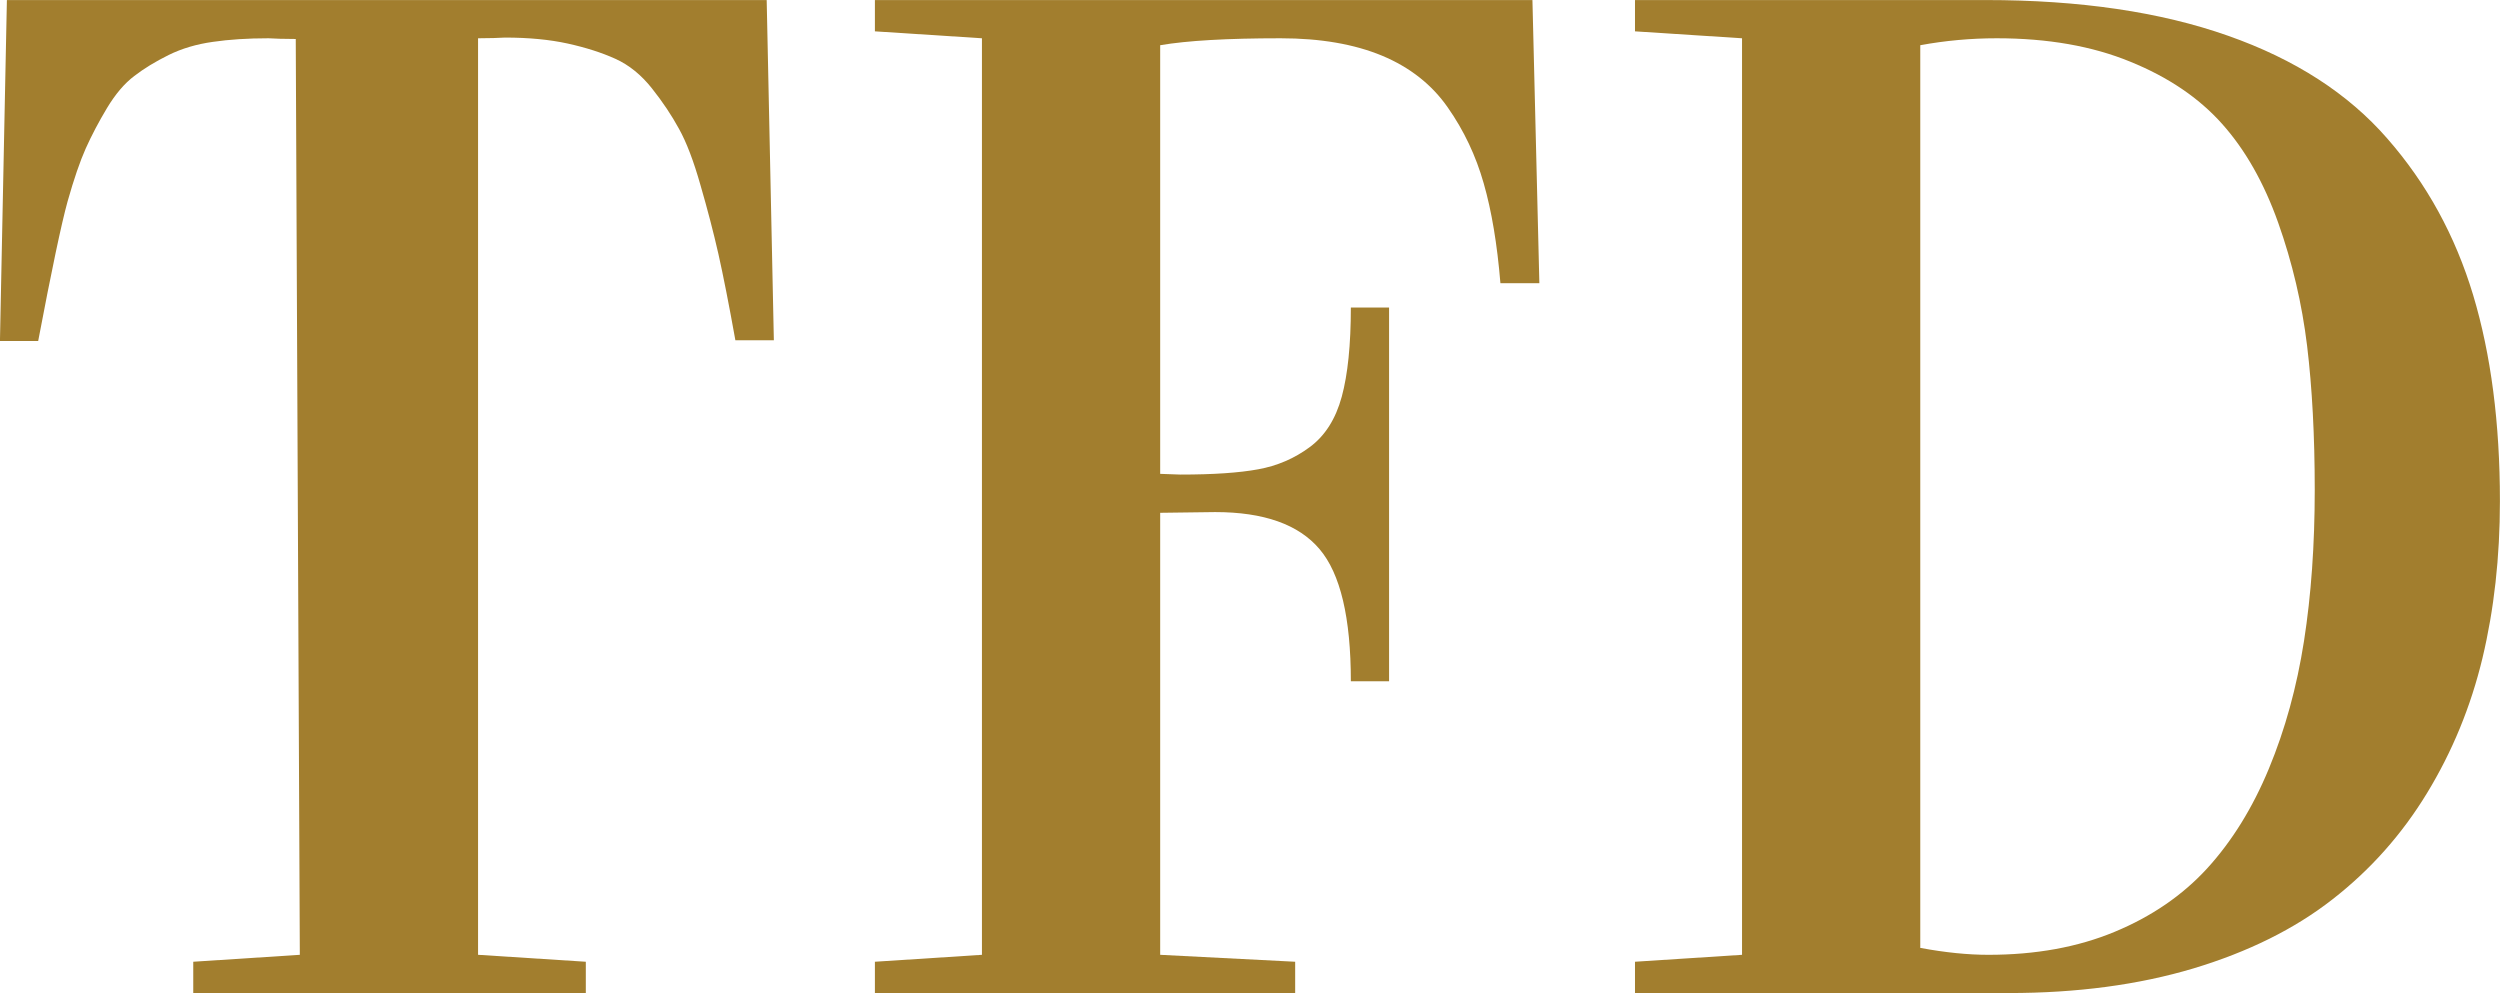
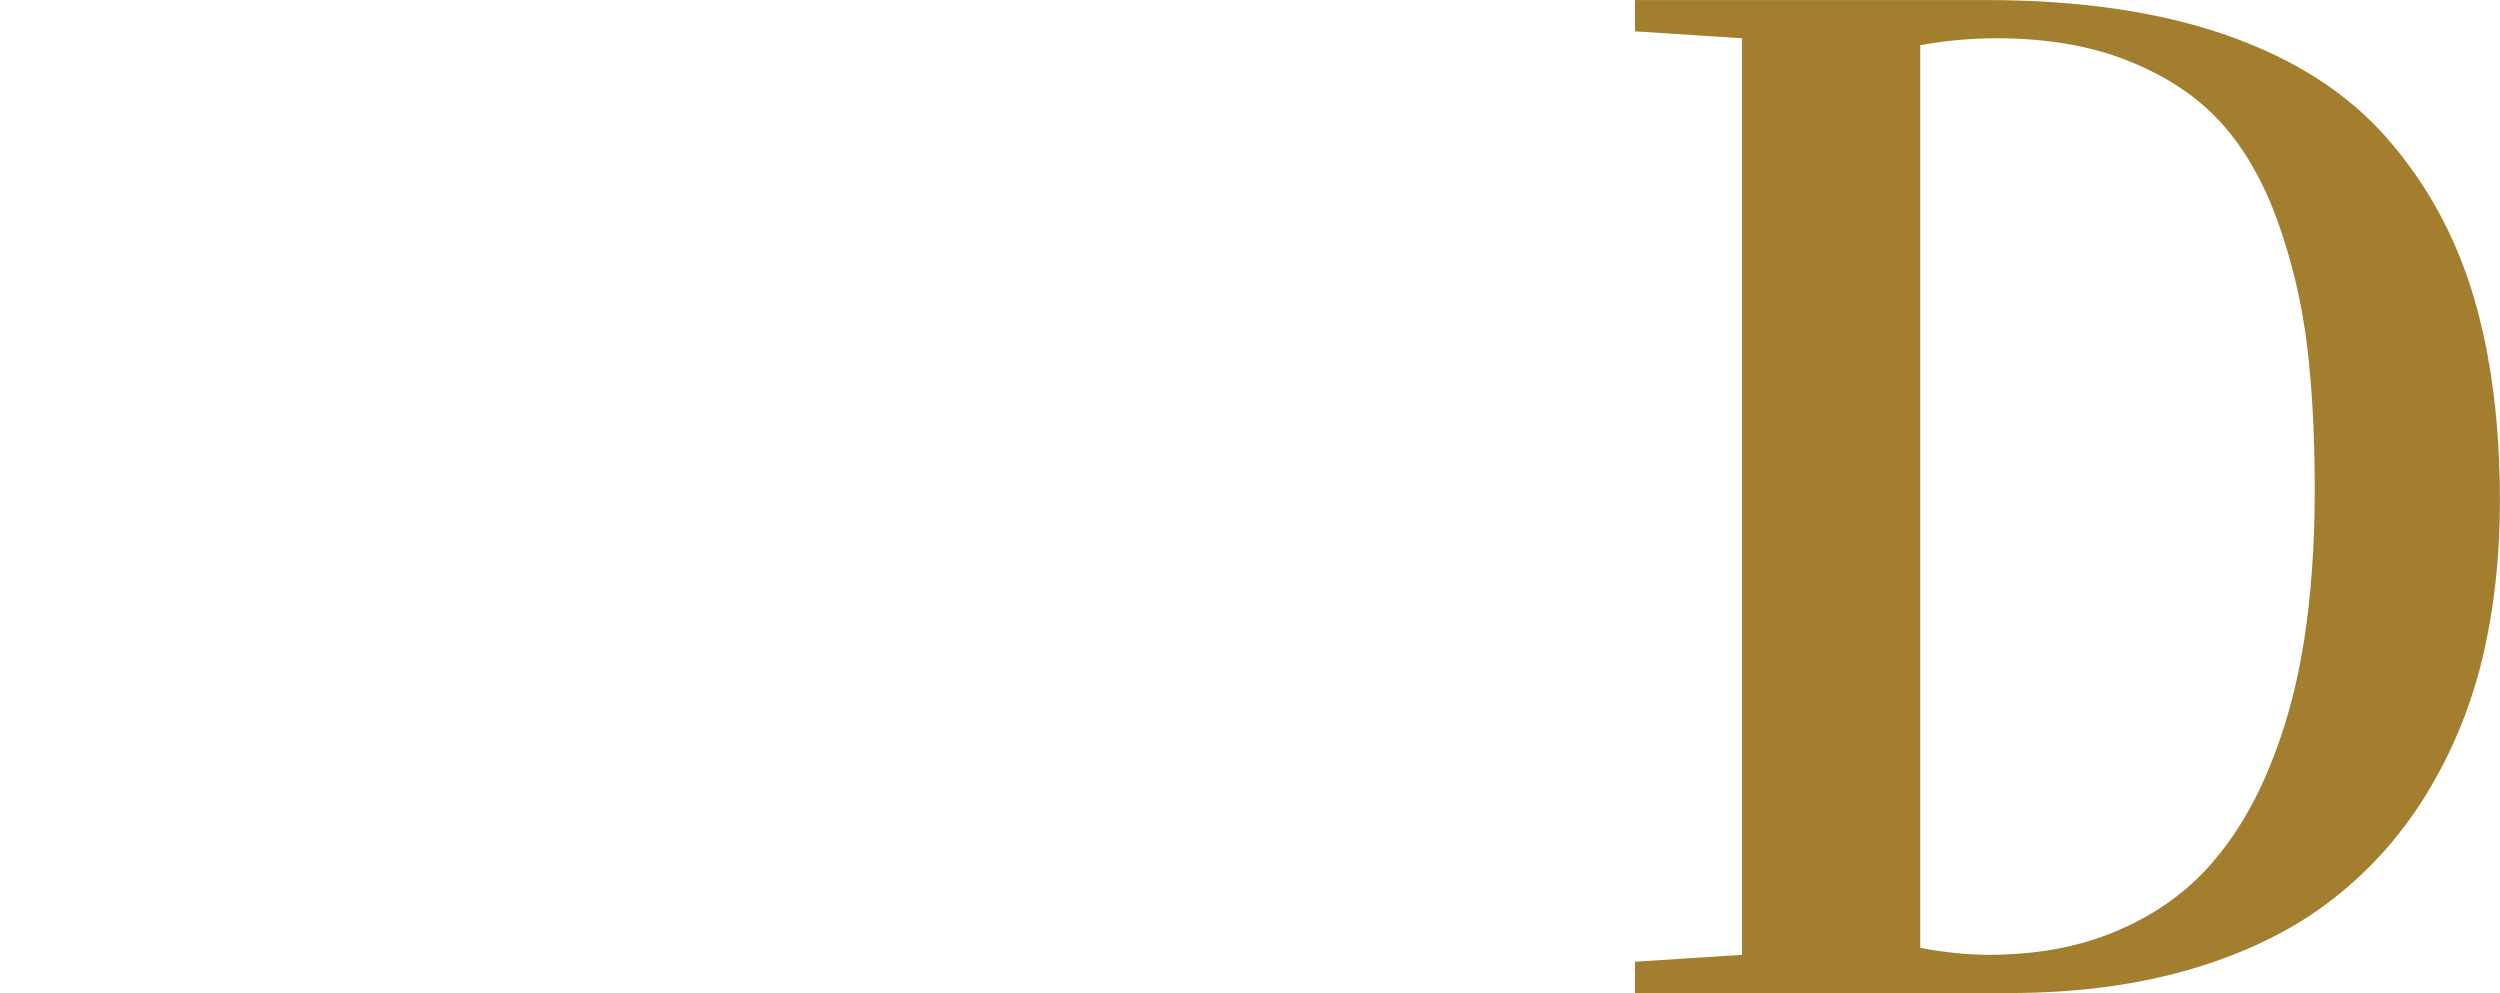
<svg xmlns="http://www.w3.org/2000/svg" zoomAndPan="magnify" preserveAspectRatio="xMidYMid meet" version="1.0" viewBox="105.48 137.31 163.49 64.94">
  <defs>
    <g />
  </defs>
  <g fill="#a27e2e" fill-opacity="1">
    <g transform="translate(102.743, 202.251)">
      <g>
-         <path d="M 2.734 -42.641 L 3.188 -64.938 L 52.875 -64.938 L 53.344 -42.688 L 50.828 -42.688 C 50.41 -45.02 50.039 -46.898 49.719 -48.328 C 49.395 -49.754 49.004 -51.254 48.547 -52.828 C 48.098 -54.41 47.629 -55.641 47.141 -56.516 C 46.66 -57.398 46.07 -58.281 45.375 -59.156 C 44.676 -60.039 43.879 -60.688 42.984 -61.094 C 42.086 -61.5 41.047 -61.832 39.859 -62.094 C 38.68 -62.352 37.316 -62.484 35.766 -62.484 C 35.648 -62.484 35.398 -62.473 35.016 -62.453 C 34.641 -62.441 34.301 -62.438 34 -62.438 L 34 -2.5 L 41.047 -2.047 L 41.047 0 L 15.375 0 L 15.375 -2.047 L 22.344 -2.5 L 22.078 -62.391 C 21.766 -62.391 21.422 -62.395 21.047 -62.406 C 20.672 -62.426 20.422 -62.438 20.297 -62.438 C 18.93 -62.438 17.719 -62.359 16.656 -62.203 C 15.594 -62.055 14.629 -61.77 13.766 -61.344 C 12.898 -60.914 12.148 -60.457 11.516 -59.969 C 10.879 -59.488 10.285 -58.789 9.734 -57.875 C 9.191 -56.969 8.727 -56.086 8.344 -55.234 C 7.969 -54.391 7.57 -53.234 7.156 -51.766 C 6.75 -50.297 6.109 -47.254 5.234 -42.641 Z M 2.734 -42.641 " />
-       </g>
+         </g>
    </g>
  </g>
  <g fill="#a27e2e" fill-opacity="1">
    <g transform="translate(159.367, 202.251)">
      <g>
-         <path d="M 3.328 0 L 3.328 -2.047 L 10.328 -2.5 L 10.328 -62.438 L 3.328 -62.891 L 3.328 -64.938 L 46.328 -64.938 L 46.781 -46.422 L 44.234 -46.422 C 44.023 -48.973 43.66 -51.148 43.141 -52.953 C 42.629 -54.754 41.848 -56.406 40.797 -57.906 C 39.754 -59.406 38.32 -60.535 36.5 -61.297 C 34.676 -62.055 32.461 -62.438 29.859 -62.438 C 26.367 -62.438 23.742 -62.285 21.984 -61.984 L 21.984 -33.953 C 22.742 -33.922 23.18 -33.906 23.297 -33.906 C 25.453 -33.906 27.148 -34.02 28.391 -34.25 C 29.641 -34.477 30.766 -34.961 31.766 -35.703 C 32.766 -36.441 33.461 -37.539 33.859 -39 C 34.254 -40.457 34.453 -42.398 34.453 -44.828 L 36.953 -44.828 L 36.953 -20.391 L 34.453 -20.391 C 34.453 -24.547 33.77 -27.426 32.406 -29.031 C 31.039 -30.645 28.766 -31.453 25.578 -31.453 L 21.984 -31.406 L 21.984 -2.5 L 30.812 -2.047 L 30.812 0 Z M 3.328 0 " />
-       </g>
+         </g>
    </g>
  </g>
  <g fill="#a27e2e" fill-opacity="1">
    <g transform="translate(209.074, 202.251)">
      <g>
        <path d="M 3.328 0 L 3.328 -2.047 L 10.328 -2.5 L 10.328 -62.438 L 3.328 -62.891 L 3.328 -64.938 L 26.266 -64.938 C 32.422 -64.938 37.695 -64.16 42.094 -62.609 C 46.488 -61.066 49.969 -58.82 52.531 -55.875 C 55.102 -52.938 56.973 -49.523 58.141 -45.641 C 59.305 -41.766 59.891 -37.273 59.891 -32.172 C 59.891 -28.504 59.508 -25.082 58.75 -21.906 C 57.988 -18.738 56.781 -15.797 55.125 -13.078 C 53.477 -10.367 51.414 -8.051 48.938 -6.125 C 46.469 -4.195 43.438 -2.691 39.844 -1.609 C 36.25 -0.535 32.223 0 27.766 0 Z M 21.984 -2.953 C 23.617 -2.648 25.102 -2.5 26.438 -2.5 C 29.531 -2.5 32.281 -3 34.688 -4 C 37.102 -5 39.125 -6.383 40.75 -8.156 C 42.375 -9.938 43.719 -12.109 44.781 -14.672 C 45.844 -17.234 46.609 -20.016 47.078 -23.016 C 47.547 -26.023 47.781 -29.32 47.781 -32.906 C 47.781 -36.426 47.613 -39.566 47.281 -42.328 C 46.945 -45.086 46.316 -47.77 45.391 -50.375 C 44.461 -52.988 43.238 -55.145 41.719 -56.844 C 40.207 -58.539 38.207 -59.895 35.719 -60.906 C 33.238 -61.926 30.328 -62.438 26.984 -62.438 C 25.285 -62.438 23.617 -62.285 21.984 -61.984 Z M 21.984 -2.953 " />
      </g>
    </g>
  </g>
</svg>